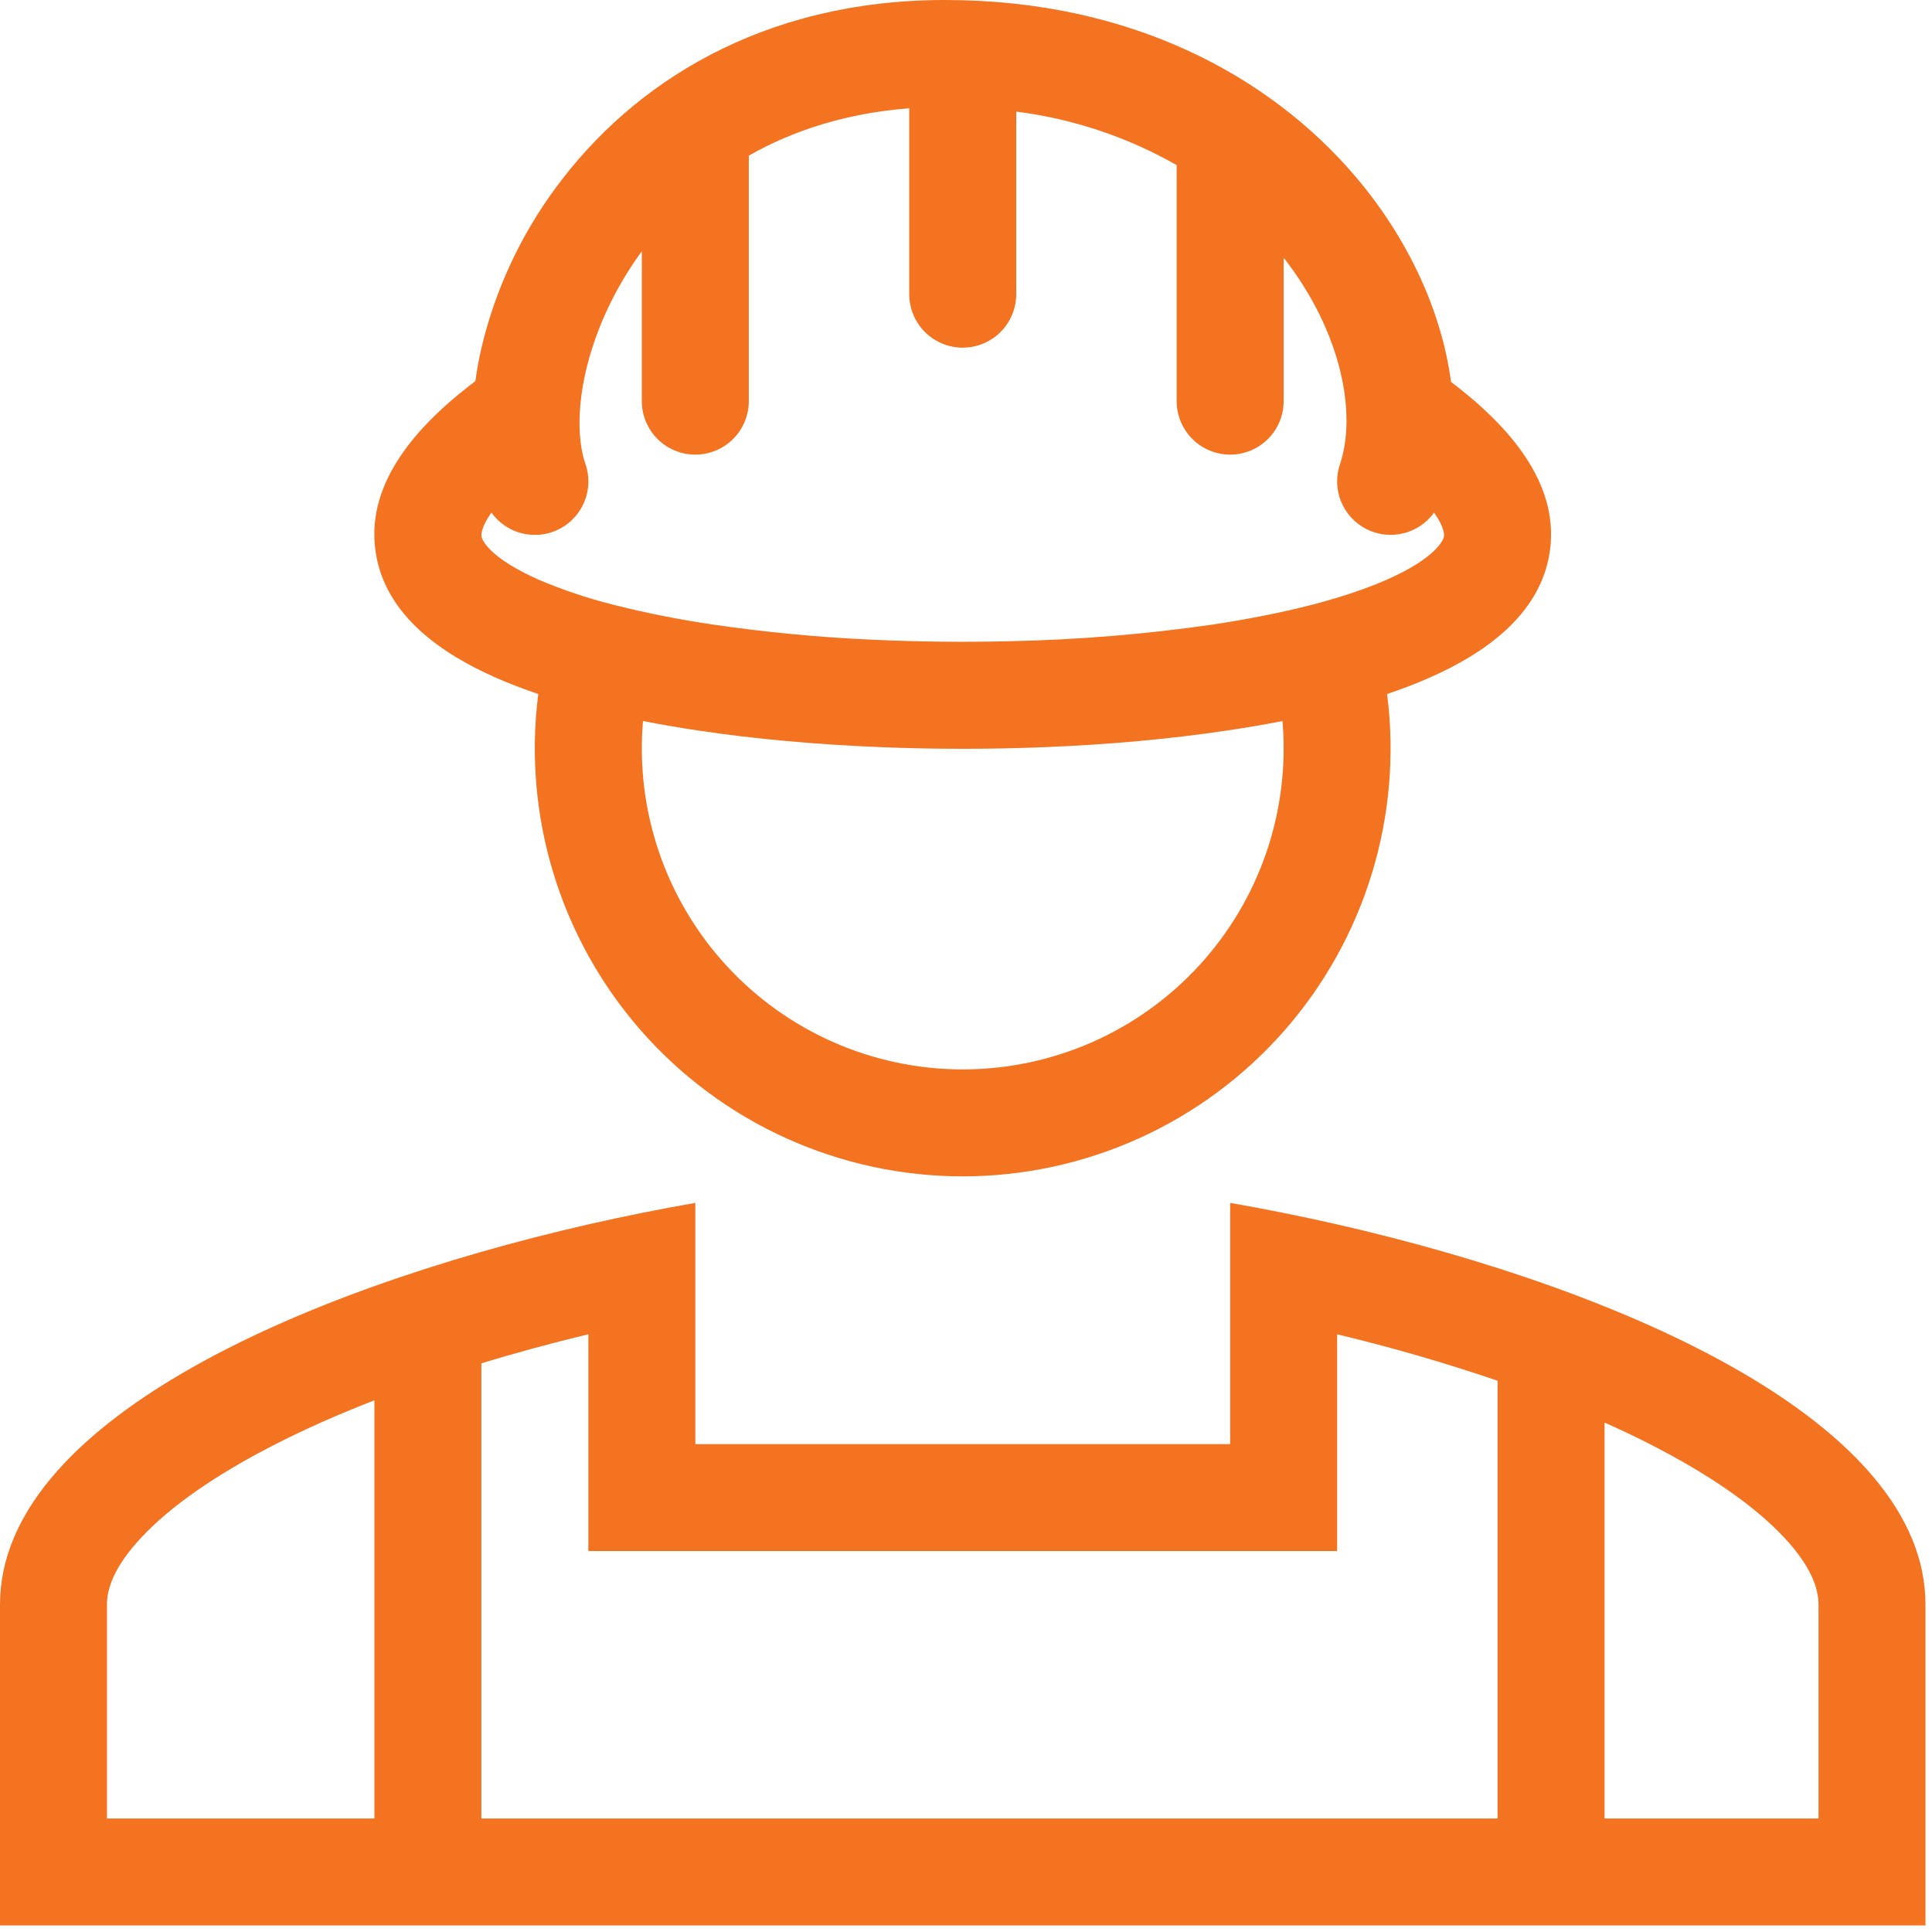
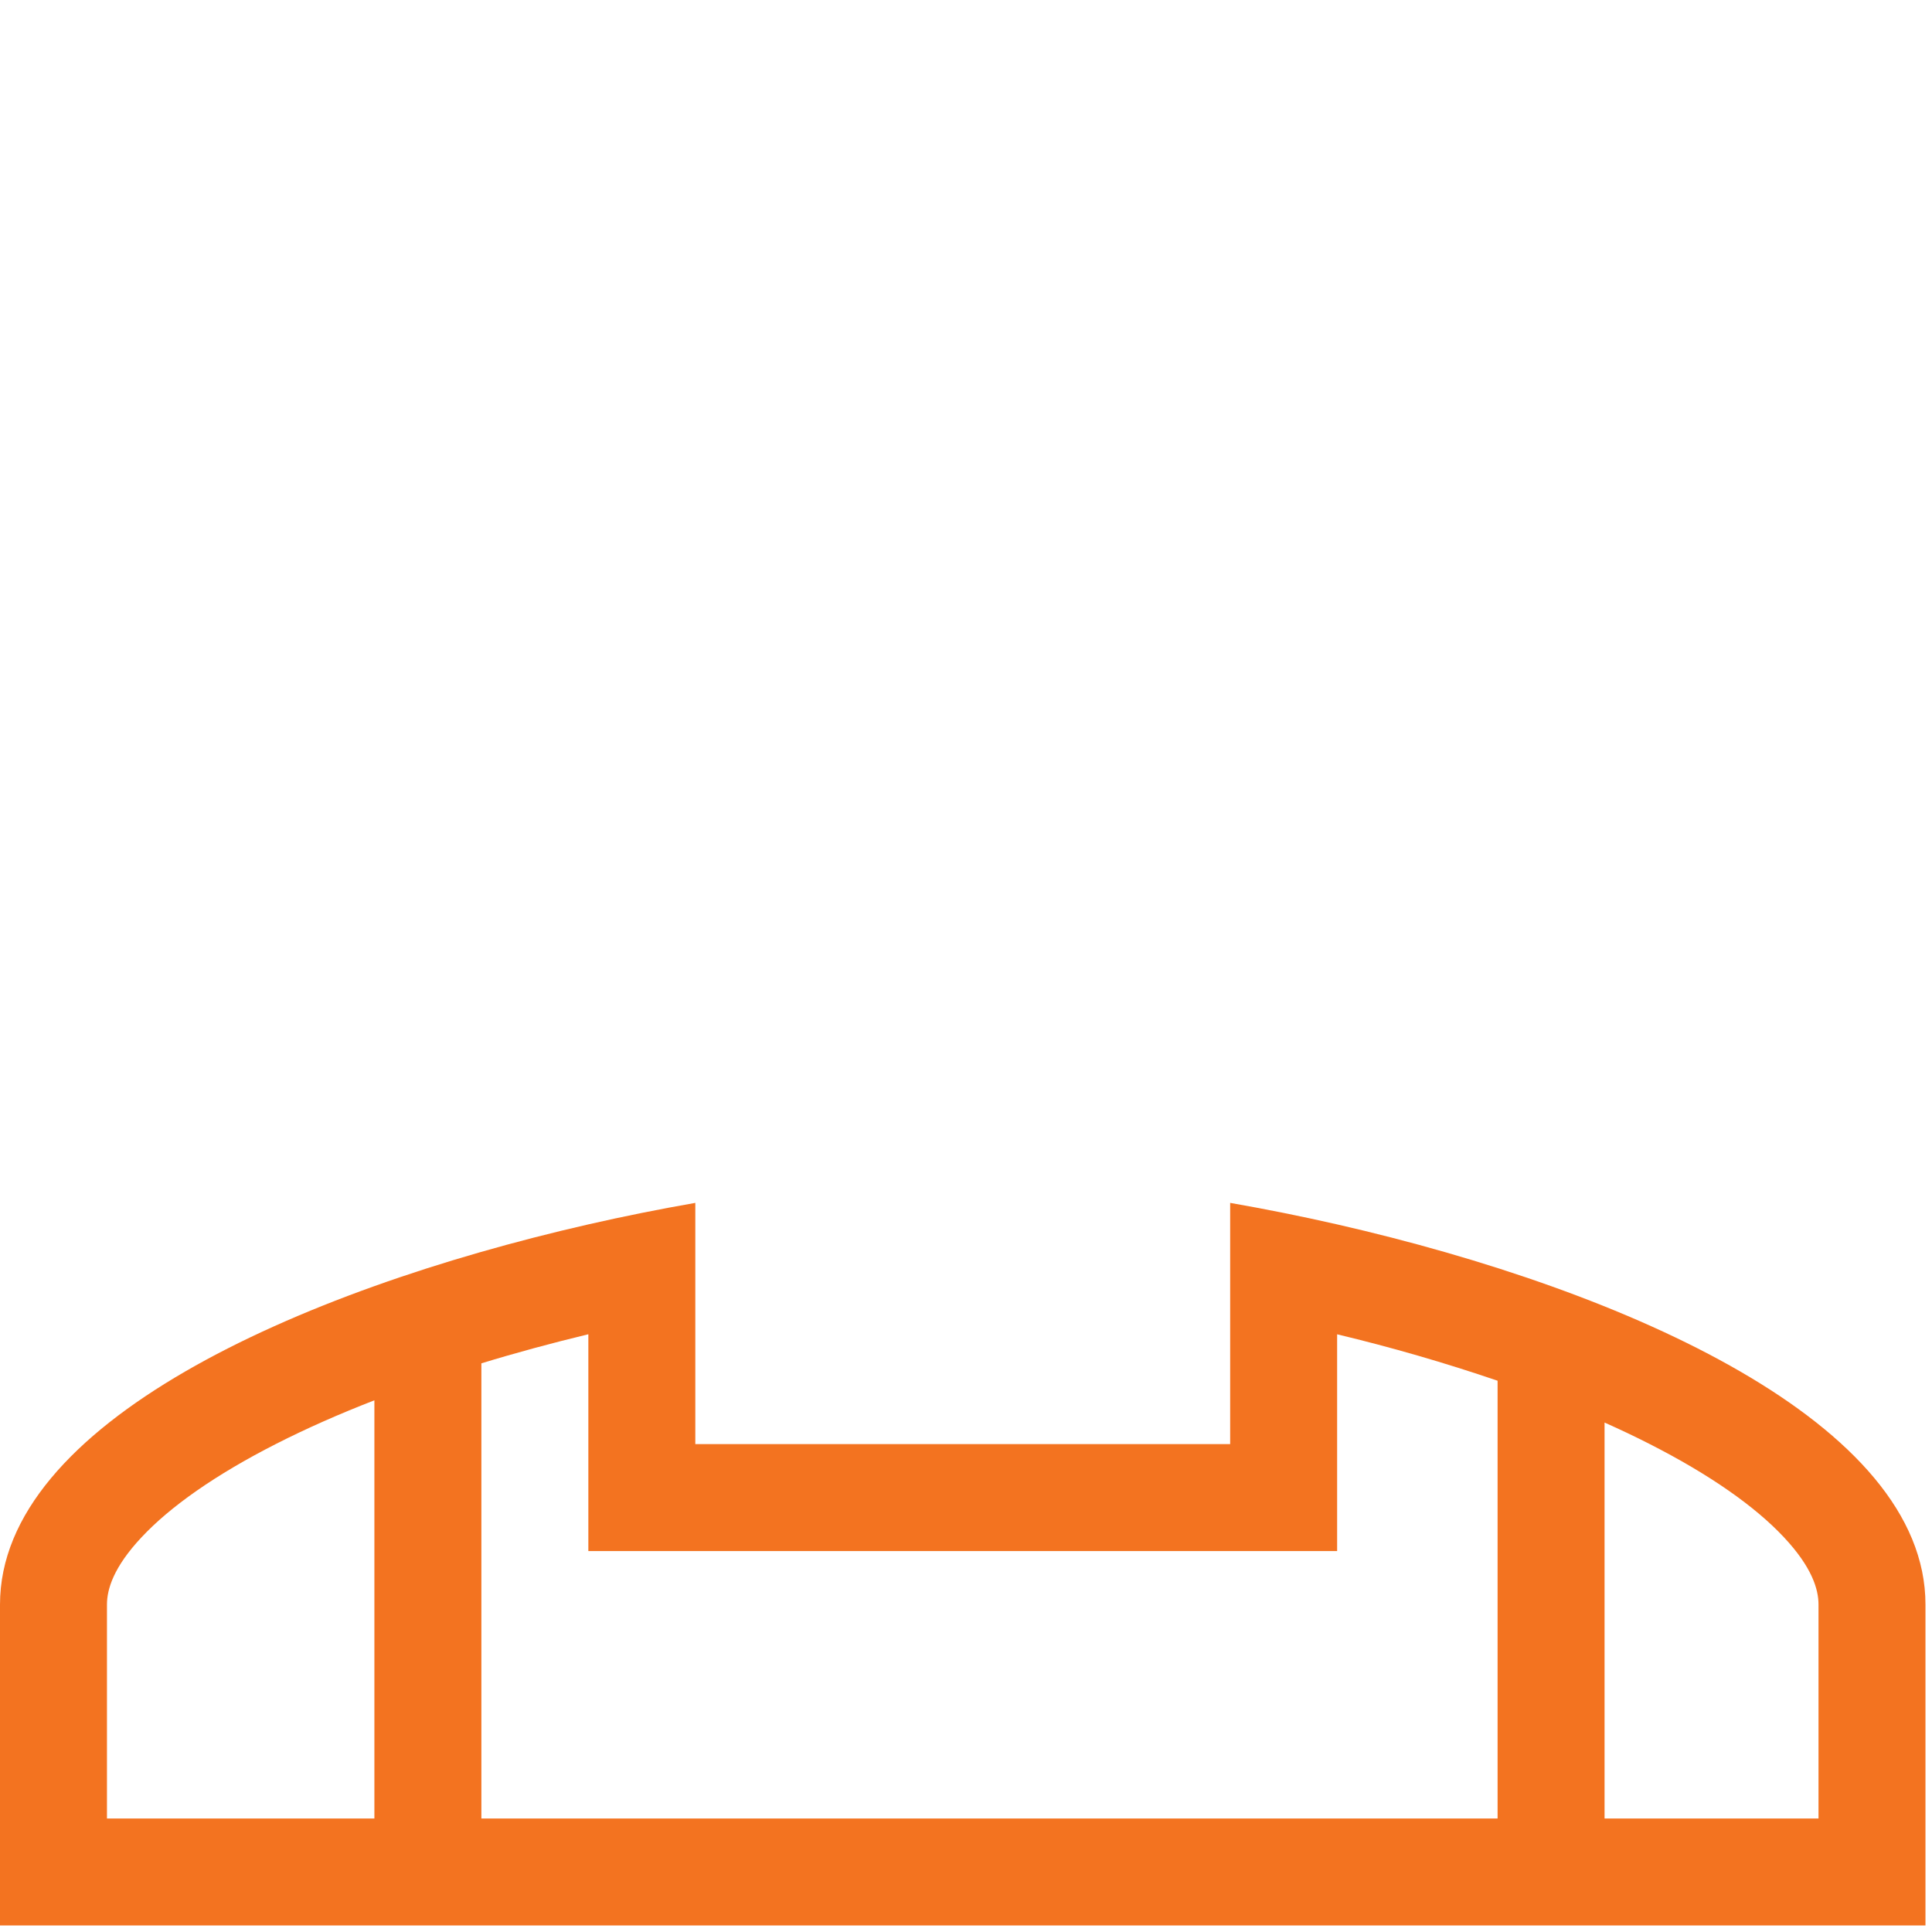
<svg xmlns="http://www.w3.org/2000/svg" width="74" height="74" viewBox="0 0 74 74" fill="none">
  <g id="Group">
-     <path id="Vector" fill-rule="evenodd" clip-rule="evenodd" d="M55.761 14.771L55.577 14.627C55.222 11.935 53.934 9.131 51.922 6.767C48.654 2.925 43.328 0 36.199 0C29.172 0 24.221 3.204 21.299 7.176C19.937 9.014 18.963 11.11 18.438 13.336C18.342 13.753 18.265 14.175 18.208 14.598L17.987 14.768C15.684 16.553 13.994 18.716 14.396 21.197C14.781 23.594 16.948 25.052 18.964 25.944C19.476 26.171 20.029 26.384 20.617 26.583C20.321 28.892 20.52 31.238 21.202 33.464C21.883 35.691 23.031 37.746 24.569 39.494C26.107 41.242 28 42.642 30.122 43.601C32.243 44.56 34.545 45.057 36.873 45.057C39.201 45.057 41.503 44.56 43.624 43.601C45.746 42.642 47.639 41.242 49.177 39.494C50.715 37.746 51.863 35.691 52.544 33.464C53.226 31.238 53.425 28.892 53.129 26.583C53.717 26.384 54.27 26.173 54.782 25.944C56.798 25.052 58.963 23.594 59.35 21.197C59.752 18.716 58.062 16.553 55.759 14.768L55.761 14.771ZM22.422 17.766C22.156 16.999 22.086 15.768 22.432 14.246C22.772 12.761 23.477 11.132 24.583 9.624V15.365C24.583 15.908 24.799 16.429 25.183 16.813C25.568 17.197 26.089 17.413 26.632 17.413C27.175 17.413 27.696 17.197 28.081 16.813C28.465 16.429 28.681 15.908 28.681 15.365V5.961C30.367 5.003 32.405 4.333 34.826 4.148V11.267C34.826 11.811 35.042 12.332 35.426 12.716C35.811 13.1 36.332 13.316 36.875 13.316C37.418 13.316 37.939 13.1 38.324 12.716C38.708 12.332 38.924 11.811 38.924 11.267V4.275C41.087 4.548 43.175 5.244 45.069 6.324V15.365C45.069 15.908 45.285 16.429 45.669 16.813C46.054 17.197 46.575 17.413 47.118 17.413C47.661 17.413 48.182 17.197 48.567 16.813C48.951 16.429 49.167 15.908 49.167 15.365V9.87C51.43 12.771 51.961 15.901 51.324 17.78C51.166 18.245 51.181 18.751 51.364 19.206C51.548 19.661 51.89 20.035 52.327 20.26C52.763 20.485 53.266 20.545 53.743 20.43C54.221 20.315 54.641 20.033 54.927 19.634C55.331 20.197 55.317 20.496 55.308 20.544C55.282 20.707 54.968 21.383 53.127 22.199C52.328 22.551 51.377 22.869 50.31 23.149L50.261 23.162C49.103 23.461 47.815 23.715 46.436 23.924C43.879 24.292 41.302 24.505 38.719 24.559C36.943 24.603 35.167 24.584 33.392 24.501C31.352 24.41 29.317 24.216 27.296 23.92C26.015 23.733 24.744 23.48 23.489 23.162L23.44 23.149C22.478 22.907 21.536 22.589 20.623 22.199C18.782 21.383 18.468 20.707 18.442 20.544C18.433 20.496 18.419 20.197 18.823 19.634C19.11 20.034 19.531 20.318 20.011 20.433C20.49 20.548 20.994 20.486 21.432 20.259C21.869 20.032 22.21 19.655 22.392 19.197C22.574 18.739 22.584 18.231 22.422 17.766ZM24.628 27.617C25.309 27.75 26.013 27.871 26.734 27.98C28.922 28.308 31.278 28.517 33.675 28.615C35.812 28.703 37.951 28.703 40.087 28.615C42.472 28.517 44.819 28.308 46.997 27.98C47.708 27.876 48.417 27.756 49.122 27.617C49.267 29.314 49.059 31.022 48.51 32.634C47.96 34.246 47.082 35.726 45.931 36.98C44.779 38.235 43.38 39.236 41.821 39.922C40.262 40.607 38.578 40.961 36.875 40.961C35.172 40.961 33.488 40.607 31.929 39.922C30.37 39.236 28.971 38.235 27.819 36.98C26.668 35.726 25.79 34.246 25.24 32.634C24.691 31.022 24.483 29.314 24.628 27.617Z" fill="#F37320" />
    <path id="Vector_2" fill-rule="evenodd" clip-rule="evenodd" d="M47.118 46.073C48.466 46.309 49.839 46.583 51.215 46.897C62.366 49.443 73.75 54.534 73.75 61.458V73.75H0V61.458C0 54.534 11.384 49.443 22.535 46.897C23.893 46.587 25.259 46.313 26.632 46.073V55.312H47.118V46.073ZM18.438 52.219C19.777 51.809 21.152 51.439 22.535 51.105V59.41H51.215V51.107C53.291 51.603 55.341 52.197 57.361 52.885V69.653H61.458V54.487C62.052 54.751 62.626 55.024 63.175 55.304C65.504 56.488 67.231 57.709 68.325 58.877C69.401 60.024 69.653 60.87 69.653 61.458V69.653H4.097V61.458C4.097 60.87 4.349 60.024 5.425 58.877C6.519 57.709 8.246 56.488 10.575 55.304C11.741 54.71 13.005 54.153 14.34 53.635V69.653H18.438V52.219Z" fill="#F37320" />
  </g>
</svg>